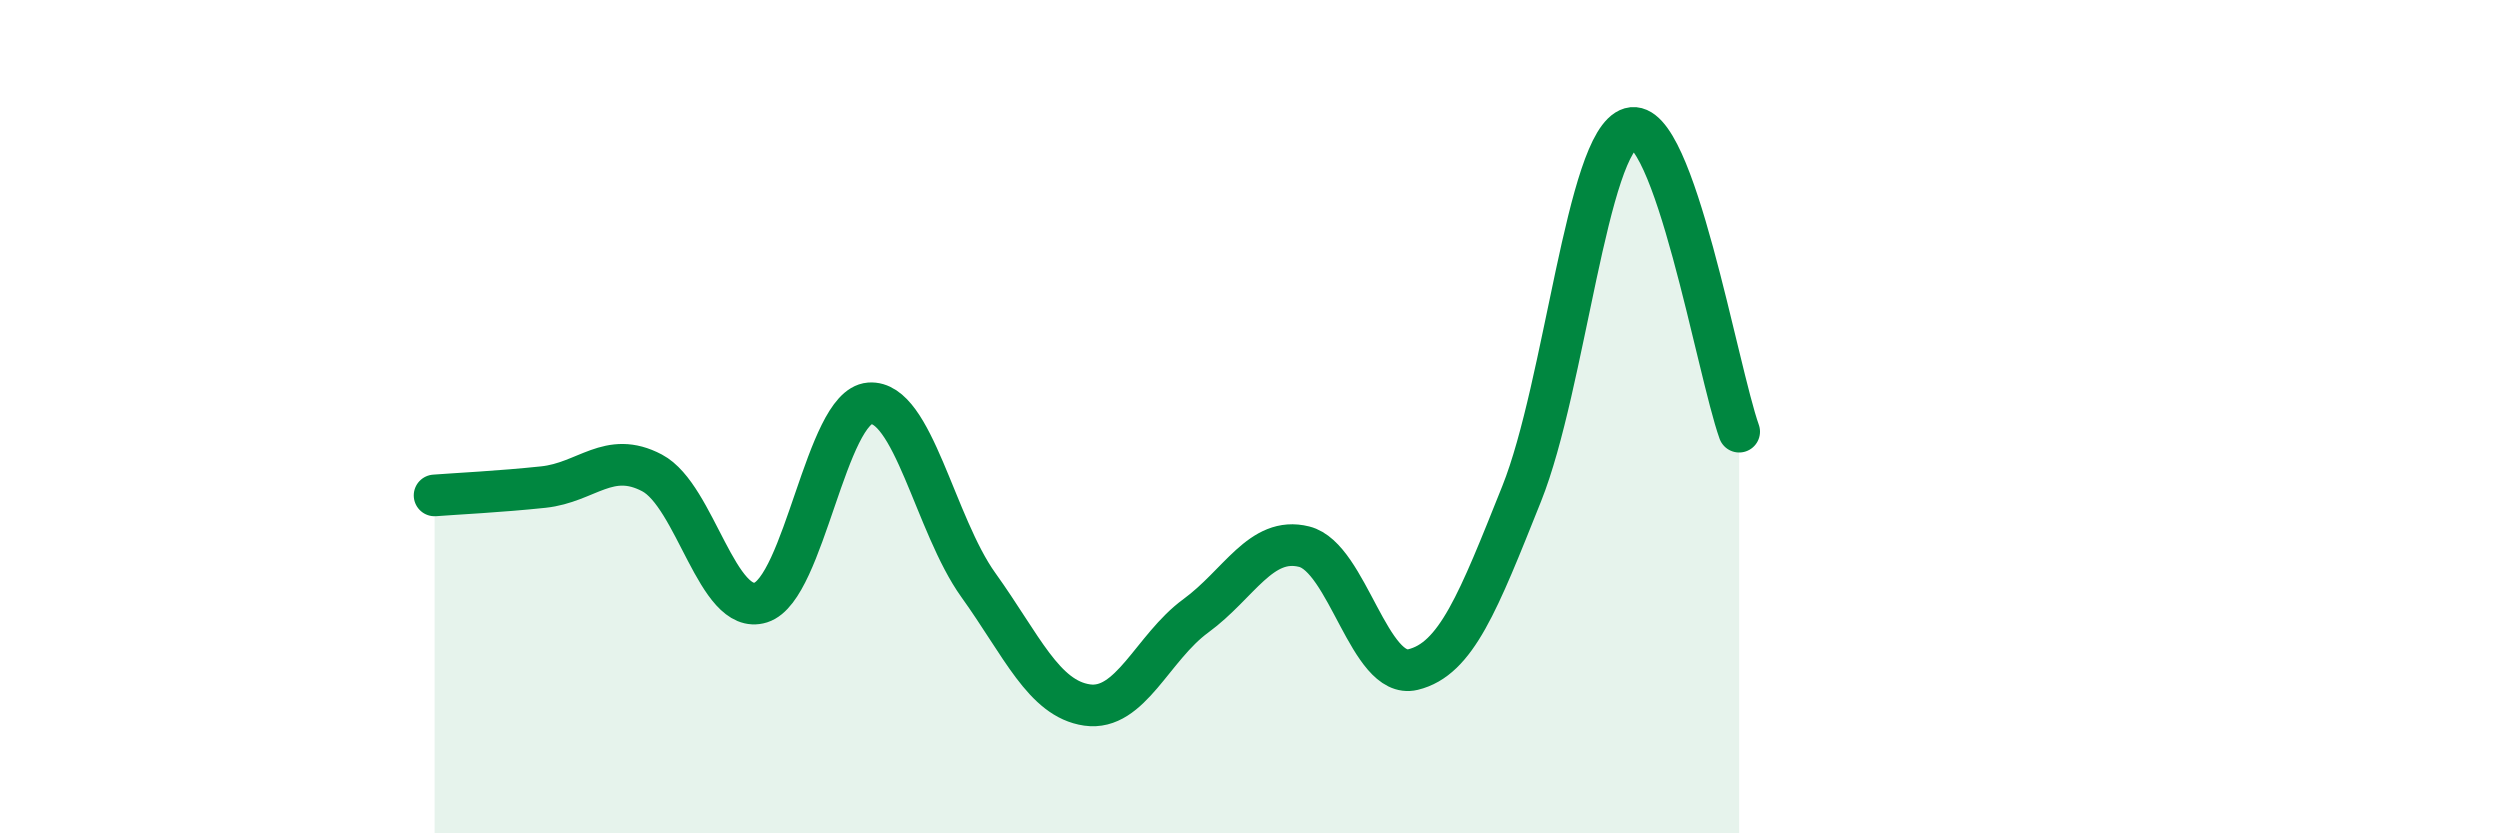
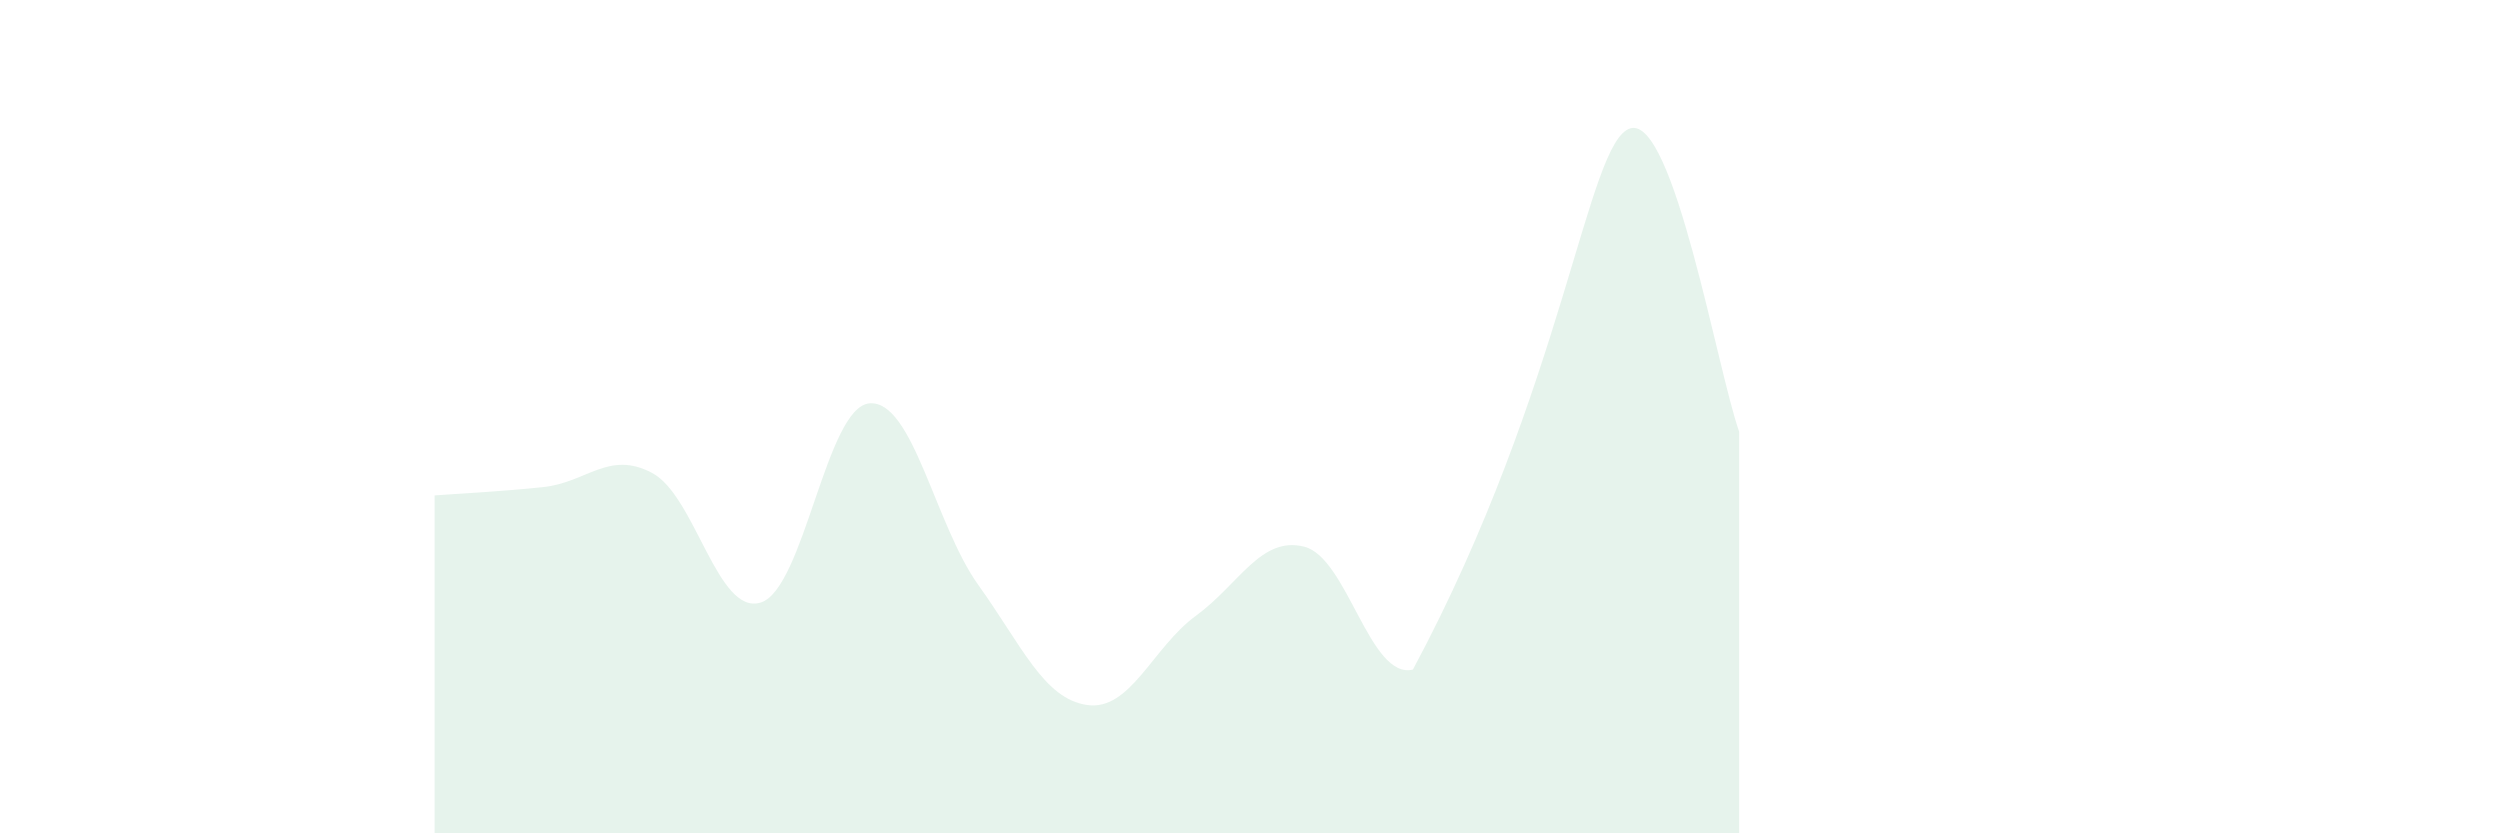
<svg xmlns="http://www.w3.org/2000/svg" width="60" height="20" viewBox="0 0 60 20">
-   <path d="M 10.43,11.89 C 10.95,11.85 12,11.8 13.04,11.69 C 14.08,11.58 14.61,10.8 15.65,11.35 C 16.69,11.9 17.22,14.79 18.26,14.46 C 19.3,14.13 19.83,9.76 20.87,9.68 C 21.91,9.6 22.44,12.59 23.48,14.04 C 24.52,15.49 25.05,16.77 26.09,16.92 C 27.13,17.07 27.66,15.54 28.7,14.78 C 29.74,14.02 30.26,12.86 31.3,13.12 C 32.34,13.38 32.87,16.32 33.91,16.07 C 34.95,15.82 35.48,14.45 36.52,11.85 C 37.56,9.25 38.09,3.38 39.13,3.08 C 40.17,2.78 41.22,8.9 41.74,10.36L41.74 20L10.43 20Z" fill="#008740" opacity="0.1" stroke-linecap="round" stroke-linejoin="round" />
-   <path d="M 10.43,11.89 C 10.95,11.85 12,11.8 13.04,11.69 C 14.08,11.58 14.61,10.8 15.65,11.35 C 16.69,11.9 17.22,14.79 18.26,14.46 C 19.3,14.13 19.83,9.76 20.87,9.68 C 21.91,9.6 22.44,12.59 23.48,14.04 C 24.52,15.49 25.05,16.77 26.09,16.92 C 27.13,17.07 27.66,15.54 28.7,14.78 C 29.74,14.02 30.26,12.86 31.3,13.12 C 32.34,13.38 32.87,16.32 33.91,16.07 C 34.95,15.82 35.48,14.45 36.52,11.85 C 37.56,9.25 38.09,3.38 39.13,3.08 C 40.17,2.78 41.22,8.9 41.74,10.36" stroke="#008740" stroke-width="1" fill="none" stroke-linecap="round" stroke-linejoin="round" />
+   <path d="M 10.43,11.89 C 10.95,11.85 12,11.8 13.04,11.69 C 14.08,11.58 14.61,10.8 15.65,11.35 C 16.69,11.9 17.22,14.79 18.26,14.46 C 19.3,14.13 19.83,9.76 20.87,9.68 C 21.91,9.6 22.44,12.59 23.48,14.04 C 24.52,15.49 25.05,16.77 26.09,16.92 C 27.13,17.07 27.66,15.54 28.7,14.78 C 29.74,14.02 30.26,12.86 31.3,13.12 C 32.34,13.38 32.87,16.32 33.91,16.07 C 37.56,9.25 38.09,3.38 39.13,3.08 C 40.17,2.78 41.22,8.9 41.74,10.36L41.74 20L10.43 20Z" fill="#008740" opacity="0.1" stroke-linecap="round" stroke-linejoin="round" />
</svg>